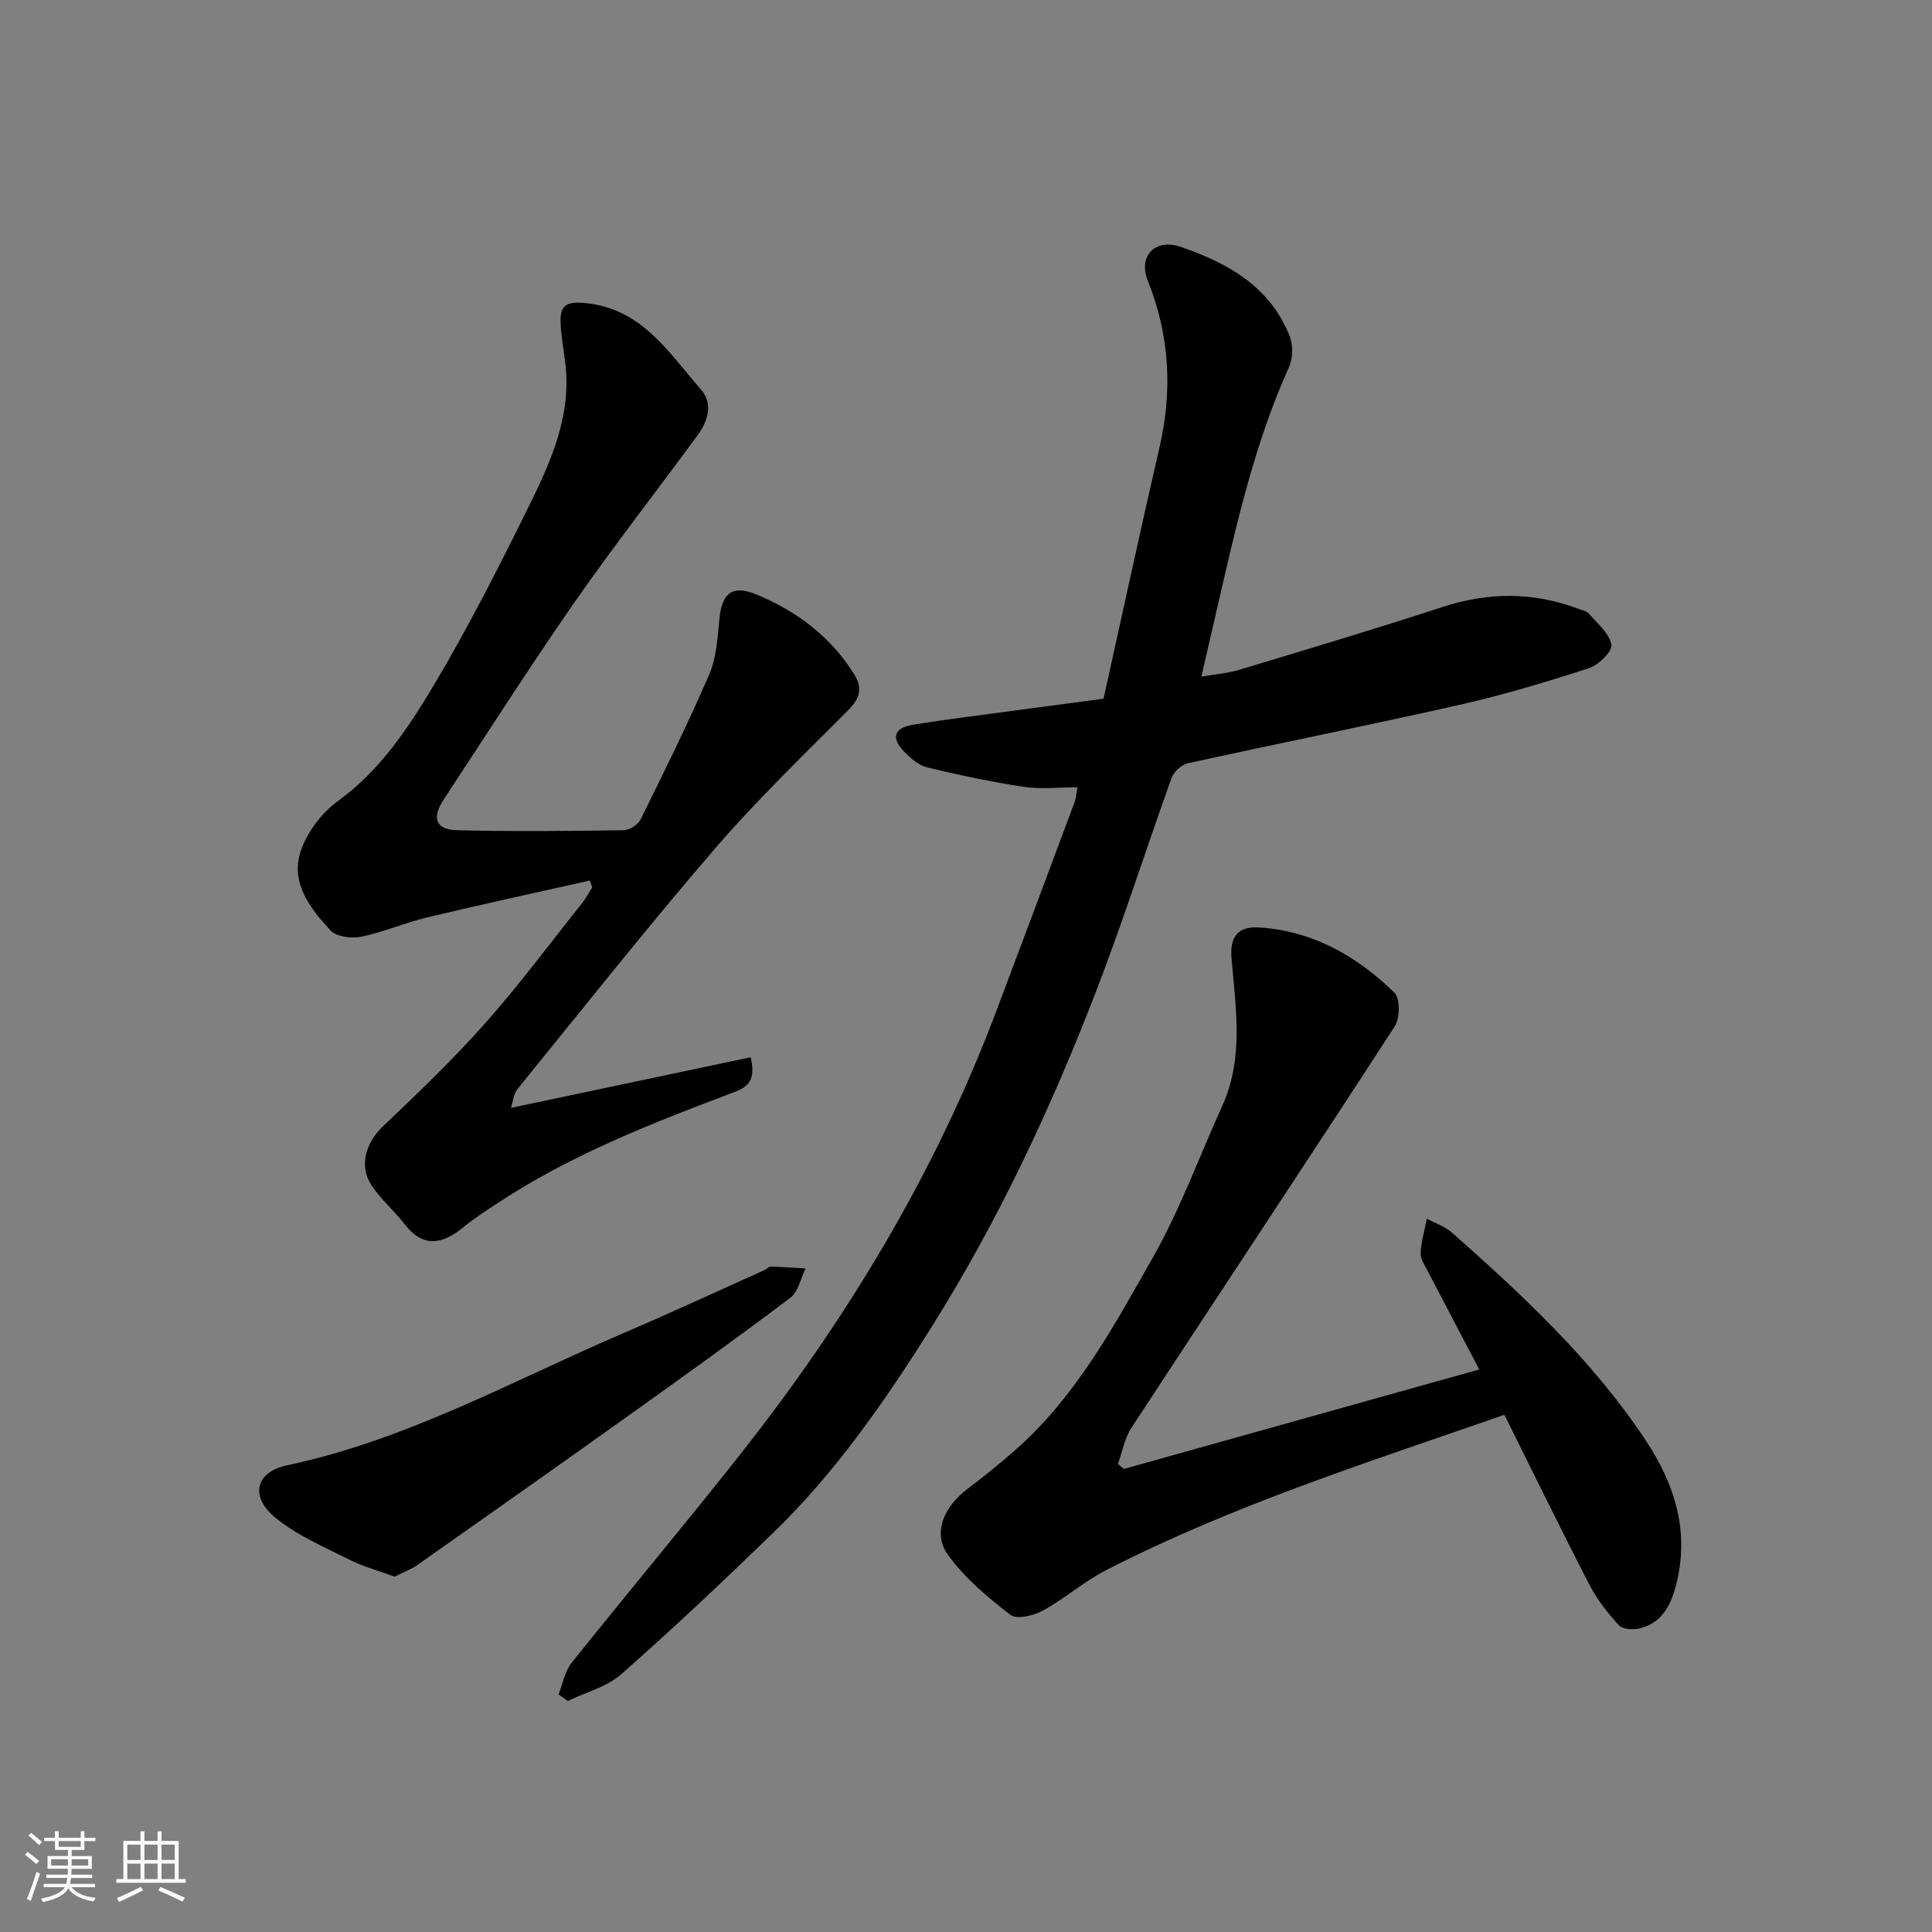
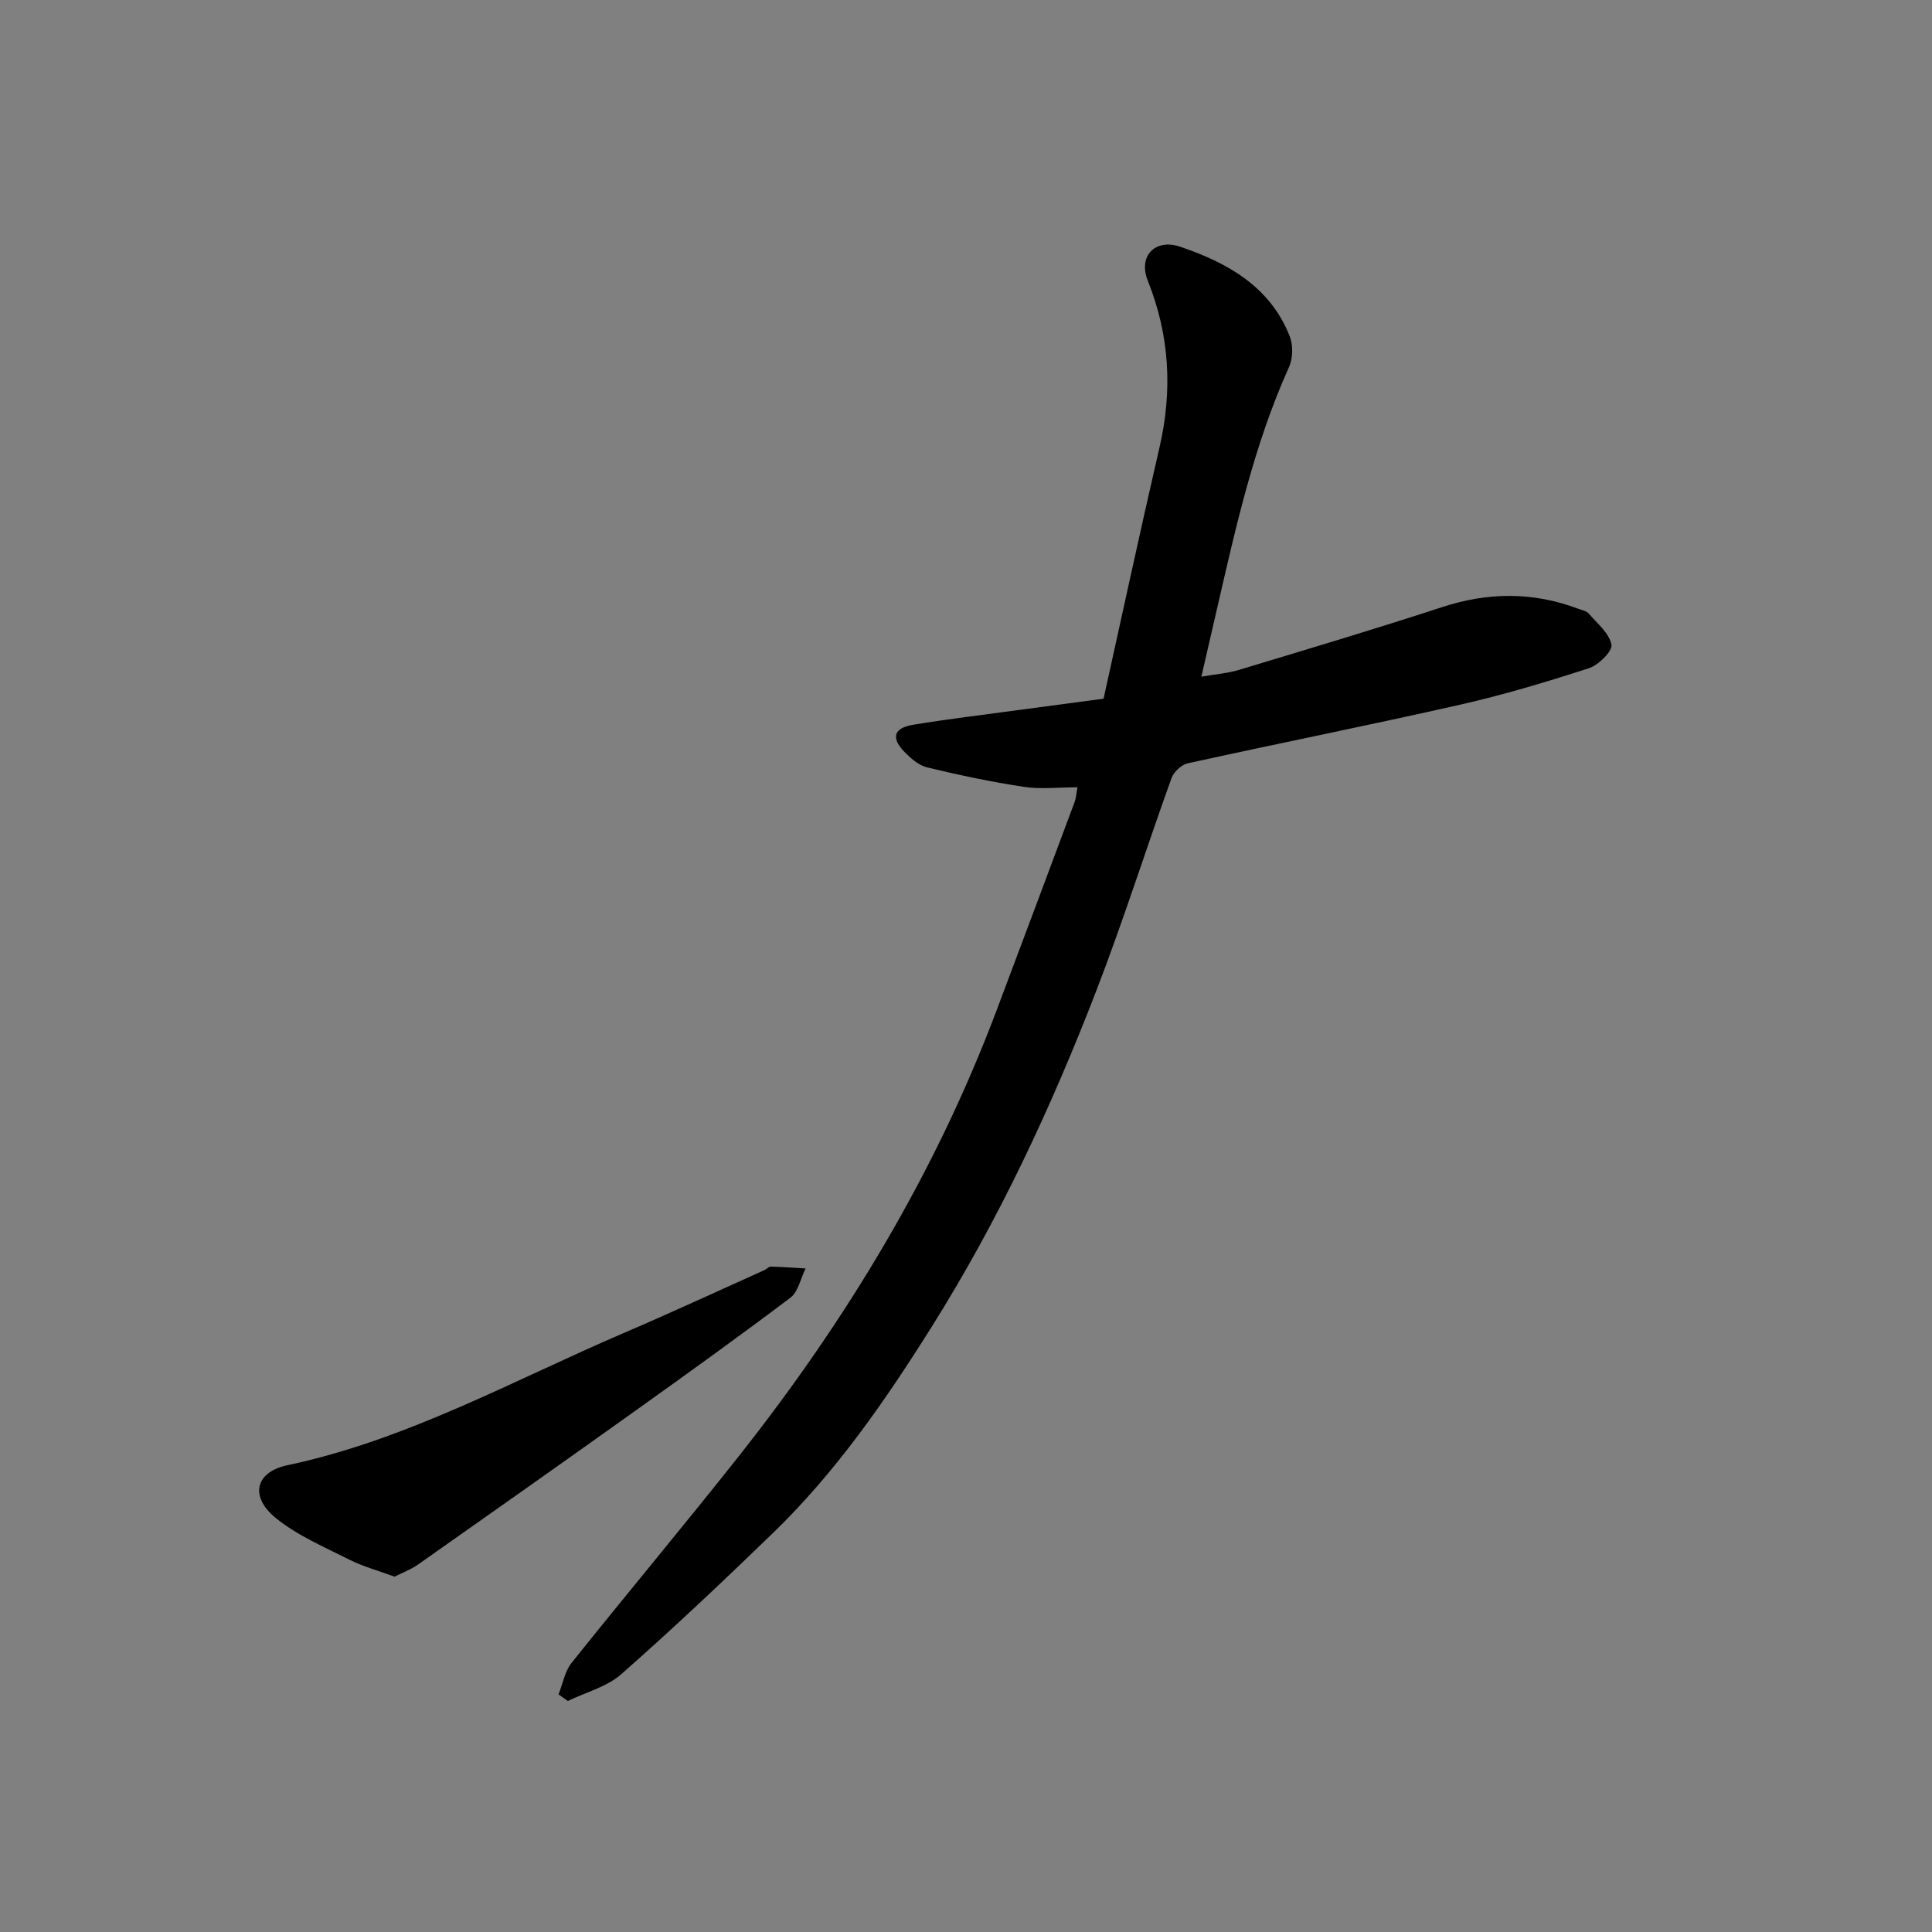
<svg xmlns="http://www.w3.org/2000/svg" enable-background="new 0 0 400 400" viewBox="0 0 400 400">
  <rect x="0" y="0" width="400" height="400" fill="#808080" stroke="none" />
-   <path d="m5.17 384 .55-.58c.85.61 1.65 1.24 2.4 1.87l-.59.64c-.83-.73-1.62-1.38-2.36-1.93m1.22 9.53-.82-.34c.71-1.76 1.37-3.64 1.98-5.63.24.13.5.25.76.36-.6 1.67-1.24 3.54-1.92 5.61m-.5-13.5.57-.54c.56.44 1.31 1.06 2.26 1.87l-.64.64c-.68-.66-1.41-1.32-2.19-1.97m3.25.46h2.24v-1.36h.77v1.36h4.57v-1.36h.76v1.36h2.28v.69h-2.28v1.84h-2.64v1.26h4.18v2.64h-4.21c0 .45-.02.86-.05 1.21h4.32v.69h-4.38c-.04.34-.1.75-.19 1.22h5.15v.69h-4.82c.87 1.19 2.51 1.92 4.93 2.19-.17.31-.3.57-.37.76-2.77-.49-4.52-1.41-5.26-2.76-.56 1.26-2.3 2.23-5.24 2.9-.12-.24-.26-.48-.43-.72 2.73-.55 4.38-1.34 4.96-2.38h-4.38v-.69h4.65c.1-.38.17-.79.21-1.22h-4.32v-.69h4.4c.03-.34.05-.75.05-1.21h-4.2v-2.64h4.23v-1.26h-2.69v-1.84h-2.24zm1.46 4.46v1.29h3.45c.01-.4.02-.57.01-.53v-.32-.45h-3.46zm1.55-2.59h4.57v-1.19h-4.57zm6.11 2.59h-3.42v.77c-.01.19-.01.37-.02.53h3.44z" fill="#fafafa" />
-   <path d="m32.63 379.16h.82v1.98h3.54v7.89h1.46v.78h-14.37v-.78h1.46v-7.89h3.54v-1.98h.82v1.98h2.73zm-3.49 11.48.5.73c-1.61.82-3.28 1.63-5 2.41-.13-.27-.28-.55-.44-.82 1.75-.72 3.4-1.49 4.94-2.32m-2.78-5.55h2.73v-3.18h-2.73zm0 3.95h2.73v-3.2h-2.73zm3.54-3.95h2.73v-3.18h-2.73zm0 3.95h2.73v-3.2h-2.73zm7.89 4.68c-1.84-.92-3.51-1.7-5.02-2.32l.45-.73c1.89.8 3.57 1.55 5.04 2.23zm-1.62-11.81h-2.73v3.18h2.73zm-2.73 7.13h2.73v-3.2h-2.73z" fill="#fafafa" />
  <g fill="#000001">
    <path d="m115.64 350.8c.88-2.19 1.29-4.75 2.7-6.52 11.46-14.35 23.27-28.43 34.66-42.84 22.21-28.09 40.58-58.44 53.26-92.06 5.45-14.46 10.86-28.94 16.26-43.42.27-.74.3-1.57.56-2.96-3.91 0-7.58.44-11.1-.09-6.73-1.02-13.41-2.43-20.03-4.03-1.77-.43-3.46-1.92-4.79-3.31-2.71-2.83-2.08-4.86 1.86-5.51 7.25-1.2 14.55-2.06 21.84-3.05 5.51-.75 11.03-1.47 17.62-2.35 3.8-17.12 7.55-34.58 11.57-51.98 2.74-11.83 2.12-23.25-2.42-34.58-2.02-5.04 1.49-8.8 6.75-7.01 9.73 3.31 18.55 8.21 22.62 18.47.74 1.86.71 4.59-.11 6.4-7.22 16.01-10.99 33.01-14.9 49.99-1.02 4.43-2.04 8.86-3.26 14.15 2.98-.52 5.51-.71 7.87-1.43 14.02-4.24 28.05-8.42 41.97-12.97 9.52-3.12 18.82-3.19 28.17.33.76.29 1.72.45 2.19 1 1.77 2.05 4.26 4.08 4.7 6.45.25 1.34-2.67 4.22-4.67 4.87-8.8 2.85-17.69 5.52-26.71 7.56-18.74 4.24-37.59 8-56.36 12.13-1.3.29-2.88 1.78-3.34 3.06-5.29 14.69-10 29.6-15.62 44.15-9.3 24.08-20.19 47.41-33.97 69.35-9.62 15.33-19.86 30.15-32.91 42.78-10.28 9.95-20.68 19.79-31.42 29.24-3 2.64-7.34 3.74-11.07 5.55-.64-.44-1.28-.91-1.92-1.37z" />
-     <path d="m122.1 182.31c-11.25 2.53-22.52 4.96-33.74 7.65-4.56 1.09-8.94 3.03-13.52 3.97-2.02.41-5.17.04-6.4-1.28-4.19-4.53-8.35-9.86-6.2-16.38 1.3-3.93 4.33-7.95 7.7-10.4 8.81-6.39 14.6-15.17 19.94-24.12 7.1-11.92 13.4-24.35 19.55-36.8 4.64-9.39 9-19.05 7.58-30.06-.36-2.76-.87-5.52-.95-8.29-.08-3.16 1.01-4.21 4.82-3.88 11.96 1.01 17.49 10.22 24.22 17.89 2.56 2.91 1.52 6.49-.58 9.37-8.48 11.61-17.37 22.93-25.58 34.73-9.31 13.38-18.07 27.15-27.05 40.77-2.55 3.87-1.72 6.3 2.75 6.41 11.49.28 23 .17 34.49 0 1.21-.02 2.97-1.16 3.51-2.25 4.9-9.93 9.83-19.87 14.21-30.04 1.5-3.49 1.72-7.62 2.1-11.49.52-5.34 2.68-7.1 7.68-5.02 8.35 3.46 15.37 8.72 20.24 16.54 1.77 2.84 1.16 4.97-1.22 7.37-9.36 9.42-18.98 18.65-27.63 28.7-14.02 16.28-27.37 33.14-40.92 49.83-.8.99-.88 2.55-1.3 3.84 16.78-3.54 33.08-6.99 49.63-10.48 1.06 4.81-.43 6.1-3.64 7.31-16.79 6.32-33.52 12.86-48.63 22.8-2.45 1.61-4.94 3.21-7.2 5.07-4.35 3.56-8.32 4.38-12.22-.66-2.16-2.79-4.96-5.14-6.87-8.08-2.62-4.02-1.04-8.85 2.34-12.06 7.3-6.93 14.58-13.92 21.26-21.44 7.06-7.95 13.42-16.54 20.06-24.87.8-1 1.4-2.15 2.09-3.23-.17-.49-.35-.96-.52-1.42z" />
-     <path d="m232.7 304.13c24.37-6.83 48.75-13.65 73.57-20.6-3.66-6.97-7.22-13.72-10.74-20.5-.6-1.15-1.48-2.42-1.41-3.59.14-2.39.83-4.75 1.29-7.12 1.74.94 3.74 1.58 5.18 2.86 14.74 13.04 29.12 26.43 40.11 42.99 6.15 9.27 9.19 19.14 6.25 30.23-1.09 4.11-3.03 7.75-7.61 8.77-1.32.3-3.42.15-4.18-.69-2.3-2.52-4.49-5.28-6.05-8.3-6-11.63-11.73-23.39-17.64-35.26-28.01 9.75-56.12 18.66-82.43 32.15-4.61 2.36-8.6 5.92-13.16 8.41-1.91 1.04-5.41 1.85-6.7.85-4.72-3.66-9.49-7.64-12.93-12.44-3.21-4.47-.88-9.88 4.05-13.62 3.52-2.67 6.98-5.45 10.28-8.39 12.35-11.01 20.11-25.43 28.09-39.5 5.67-10 9.65-20.96 14.41-31.48 4.51-9.97 2.73-20.32 1.89-30.6-.35-4.23 1.26-6.55 5.67-6.28 11.17.69 20.3 5.94 28.06 13.51 1.21 1.18 1.16 5.29.06 6.98-18.03 27.77-36.36 55.36-54.49 83.07-1.43 2.19-1.9 5-2.82 7.52.41.34.83.69 1.25 1.03z" />
    <path d="m81.69 326.43c-3.27-1.21-6.44-2.06-9.31-3.5-5.22-2.63-10.78-4.99-15.26-8.62-5.46-4.42-4.31-9.53 2.38-10.95 24.83-5.26 46.81-17.6 69.79-27.44 9.73-4.17 19.34-8.63 29-12.97.45-.2.86-.72 1.27-.71 2.41.06 4.82.24 7.23.38-1.03 2.06-1.52 4.83-3.16 6.07-10.94 8.26-22.09 16.25-33.25 24.22-14.6 10.42-29.26 20.76-43.93 31.08-1.42.98-3.11 1.6-4.76 2.44z" />
  </g>
</svg>